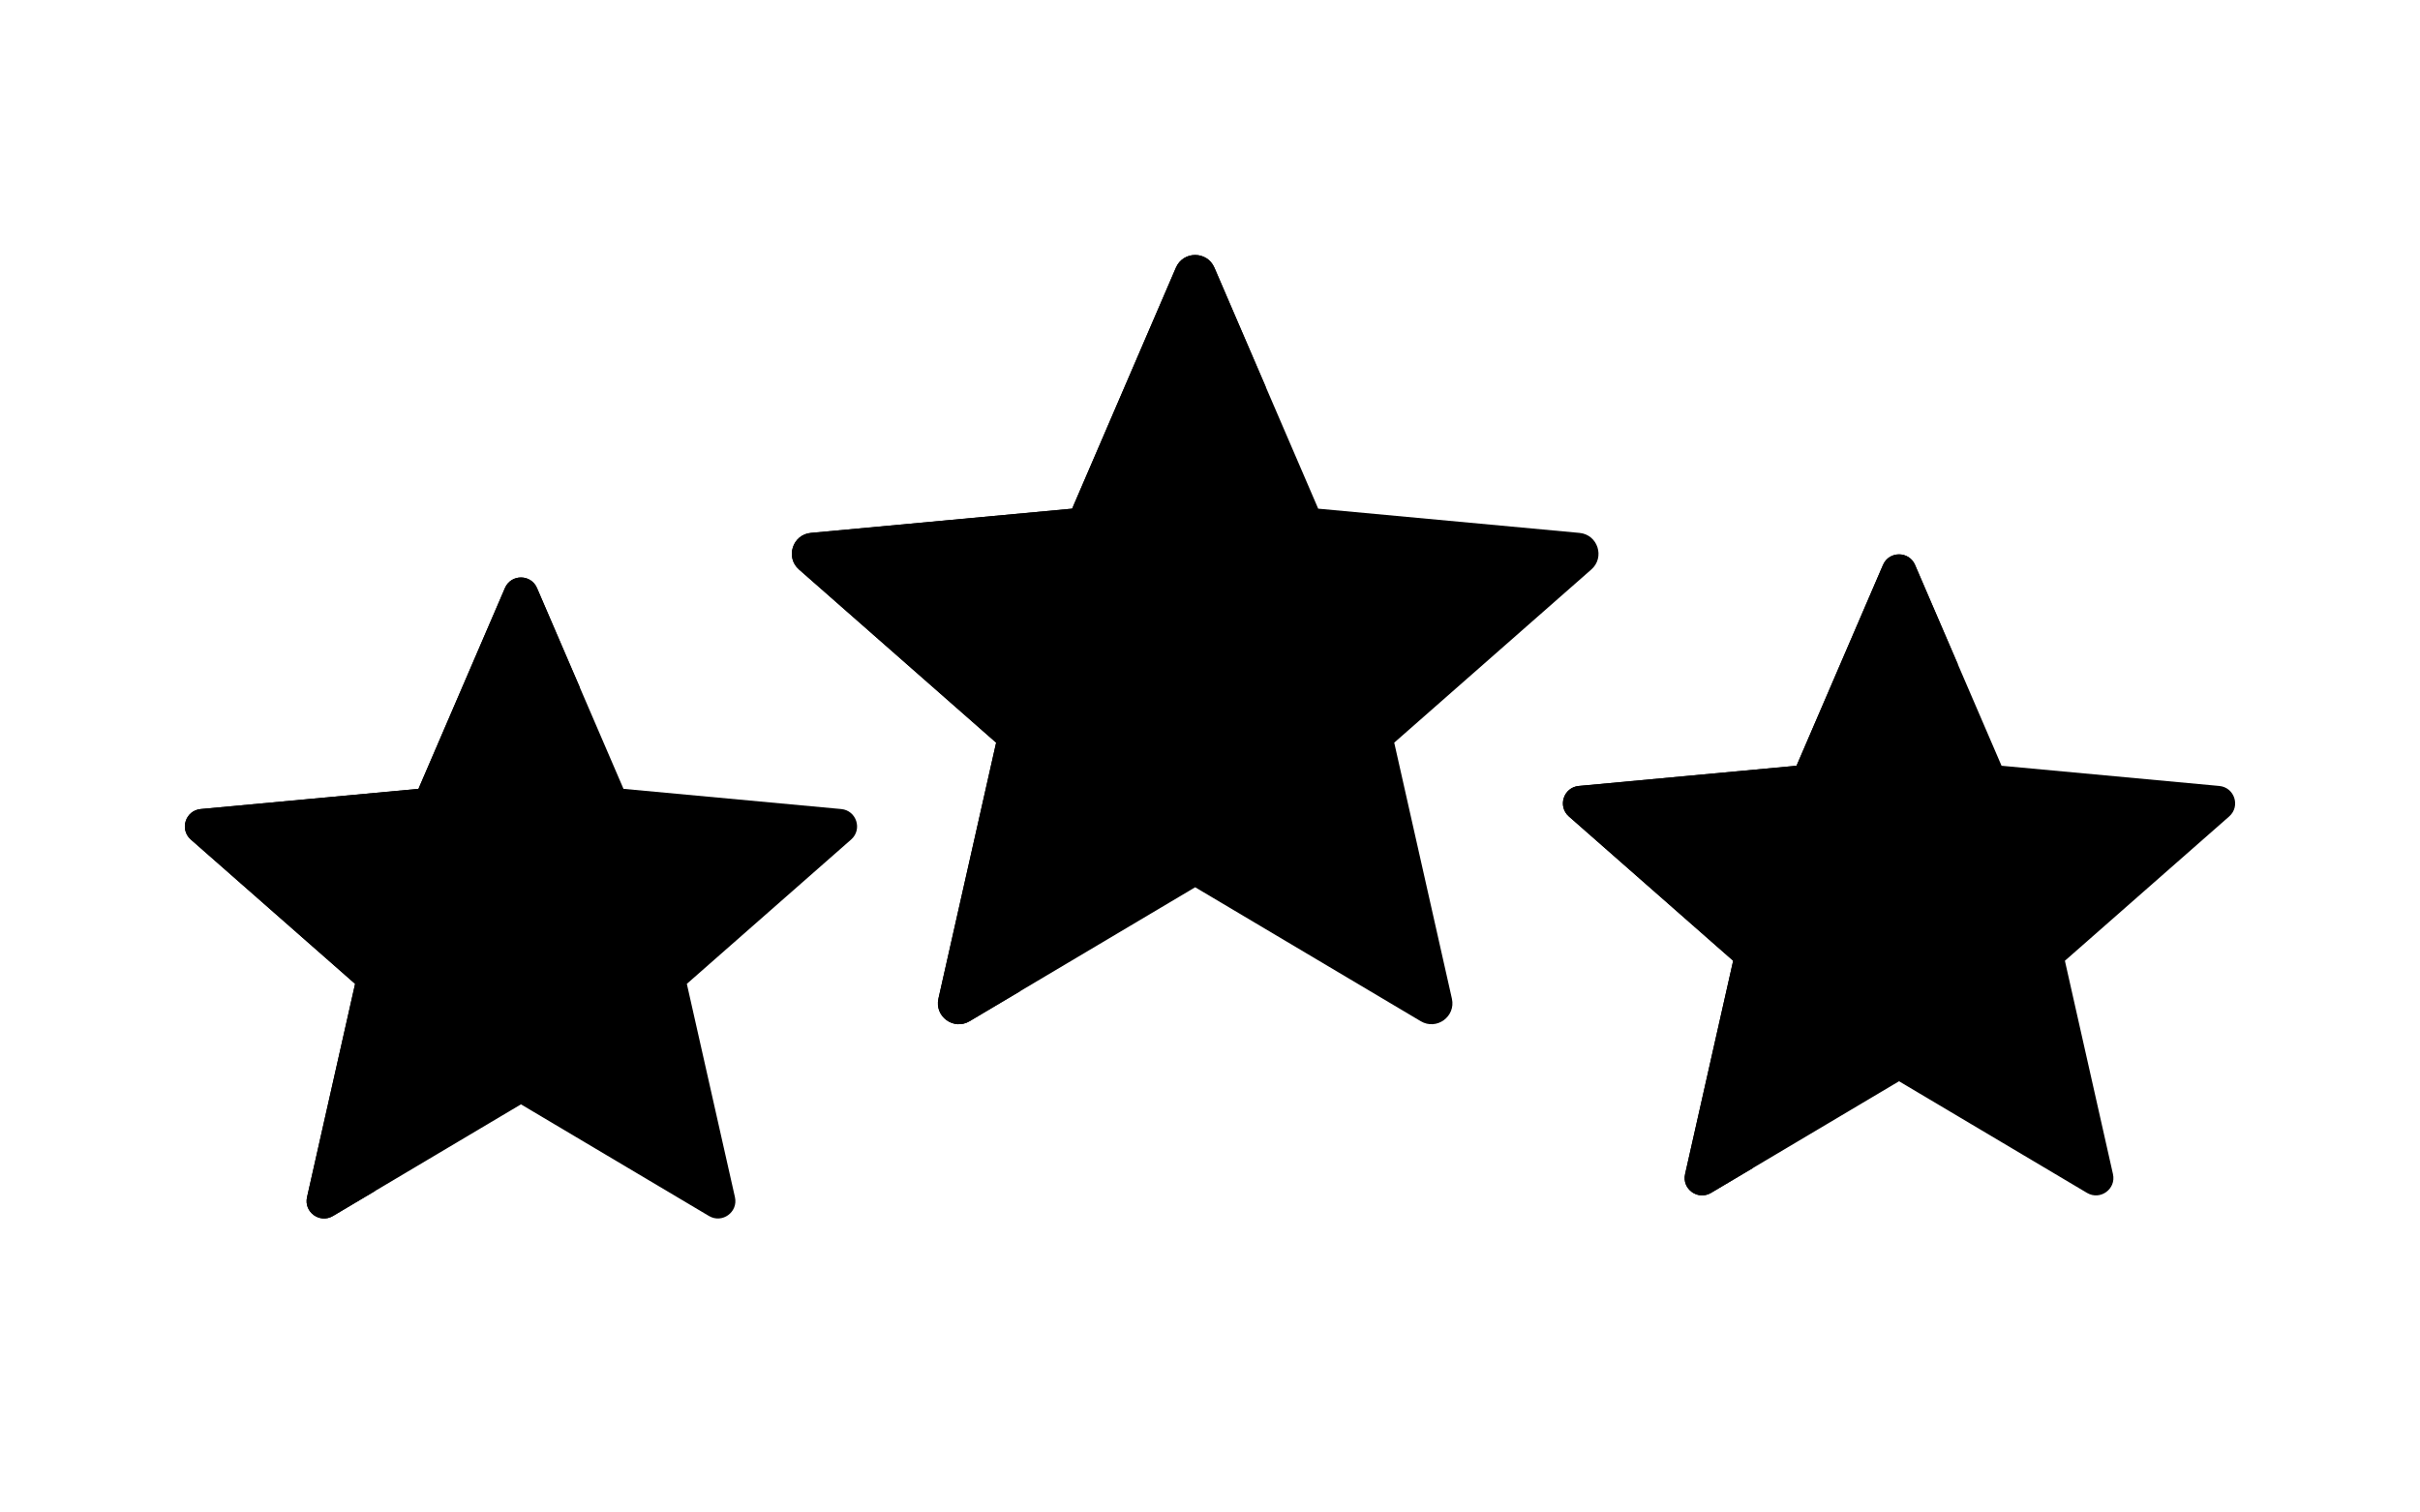
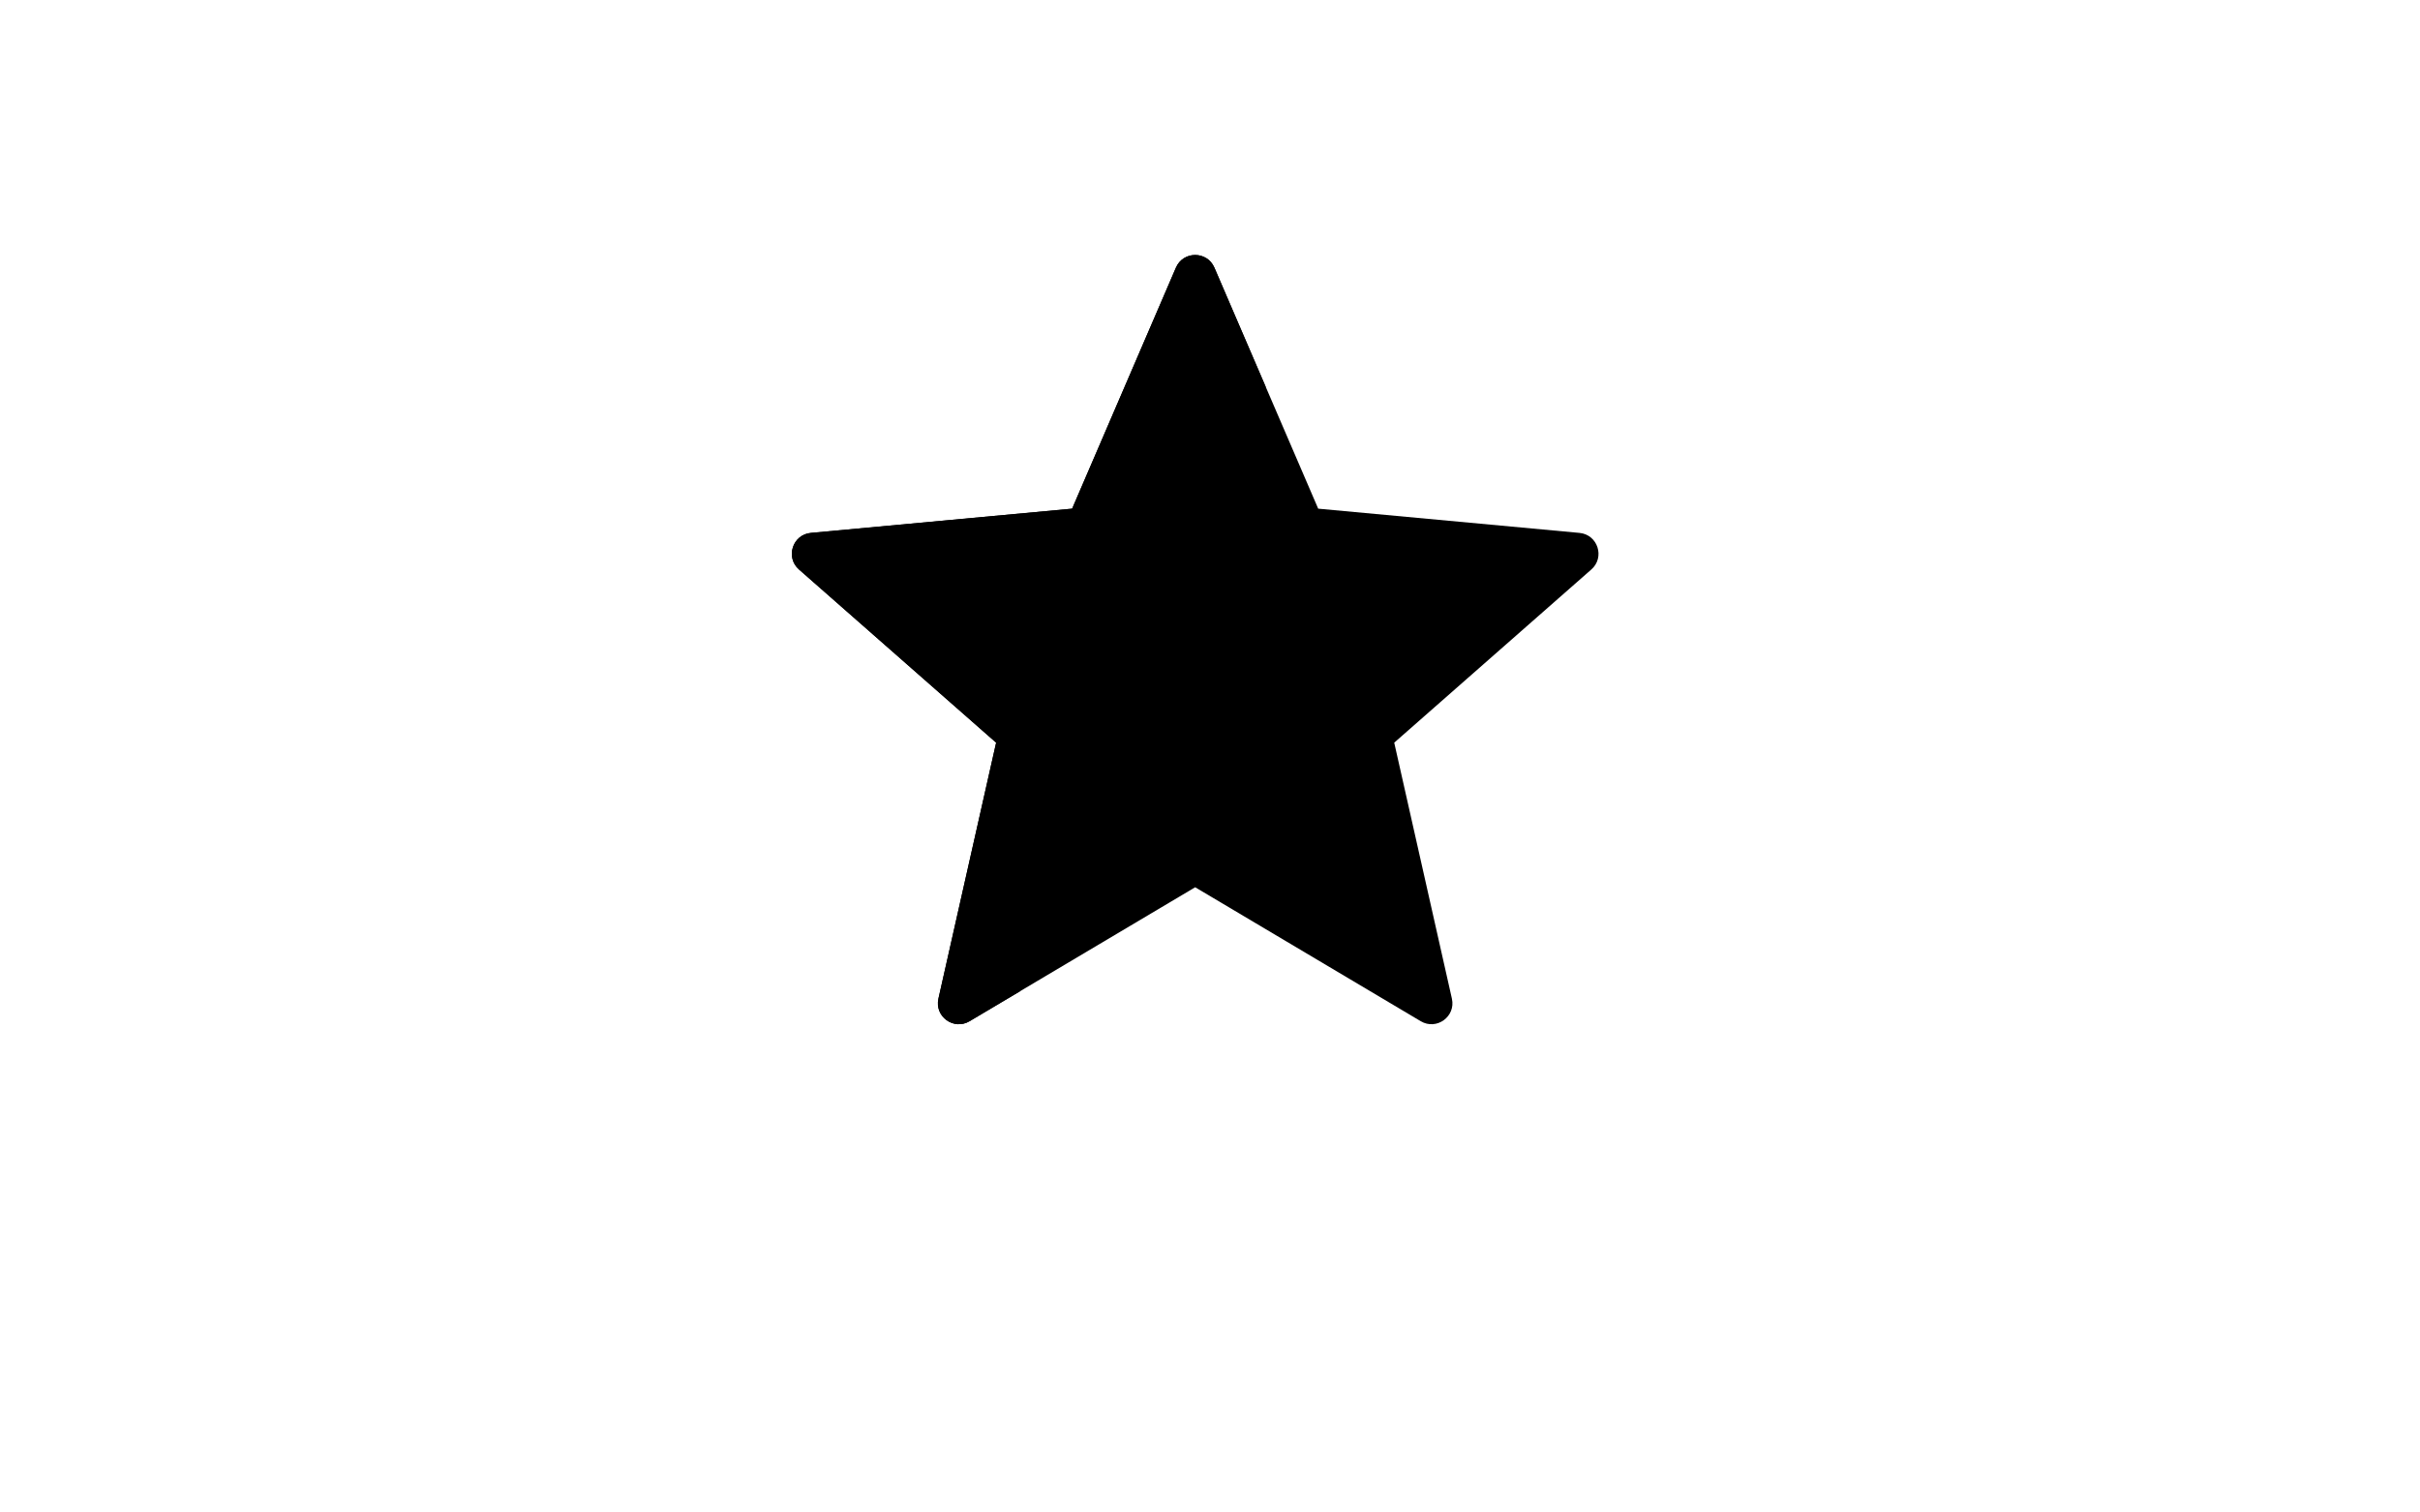
<svg xmlns="http://www.w3.org/2000/svg" width="72" height="45" viewBox="0 0 72 45" fill="none">
  <g clip-path="url(#clip0_3917_2339)">
    <path d="M46.992 15.855L39.219 15.134L36.131 7.963C35.914 7.461 35.203 7.461 34.986 7.963L31.898 15.134L24.125 15.855C23.581 15.905 23.361 16.582 23.771 16.943L29.637 22.096L27.92 29.712C27.8 30.245 28.376 30.663 28.846 30.384L35.559 26.398L42.271 30.384C42.741 30.663 43.317 30.245 43.197 29.712L41.481 22.096L47.346 16.943C47.757 16.582 47.537 15.905 46.992 15.855Z" fill="#A000EB" style="fill:#A000EB;fill:color(display-p3 0.627 0 0.922);fill-opacity:1;" />
    <path d="M36.131 7.963C35.914 7.461 35.203 7.461 34.986 7.963L31.898 15.134L24.125 15.855C23.581 15.905 23.361 16.582 23.771 16.943L29.637 22.096L27.92 29.712C27.8 30.245 28.376 30.663 28.846 30.384L30.344 29.495C30.551 20.959 34.517 14.947 37.657 11.509L36.131 7.963Z" fill="#D885FF" style="fill:#D885FF;fill:color(display-p3 0.847 0.52 1);fill-opacity:1;" />
  </g>
  <g clip-path="url(#clip1_3917_2339)">
    <path d="M25.028 24.071L18.55 23.47L15.977 17.495C15.797 17.076 15.203 17.076 15.023 17.495L12.45 23.47L5.972 24.071C5.518 24.113 5.335 24.677 5.677 24.978L10.565 29.272L9.135 35.618C9.034 36.063 9.514 36.411 9.906 36.179L15.5 32.857L21.094 36.179C21.486 36.411 21.966 36.063 21.866 35.618L20.435 29.272L25.323 24.978C25.665 24.677 25.482 24.113 25.028 24.071Z" fill="#A000EB" style="fill:#A000EB;fill:color(display-p3 0.627 0 0.922);fill-opacity:1;" />
    <path d="M15.977 17.495C15.797 17.076 15.203 17.076 15.023 17.495L12.45 23.47L5.972 24.071C5.518 24.113 5.335 24.677 5.677 24.978L10.565 29.272L9.135 35.618C9.034 36.063 9.514 36.411 9.906 36.179L11.155 35.437C11.327 28.324 14.632 23.315 17.249 20.449L15.977 17.495Z" fill="#D885FF" style="fill:#D885FF;fill:color(display-p3 0.847 0.52 1);fill-opacity:1;" />
  </g>
  <g clip-path="url(#clip2_3917_2339)">
-     <path d="M66.028 23.384L59.55 22.783L56.977 16.808C56.797 16.389 56.203 16.389 56.023 16.808L53.45 22.783L46.972 23.384C46.518 23.426 46.335 23.99 46.677 24.291L51.565 28.585L50.135 34.931C50.034 35.376 50.514 35.724 50.906 35.492L56.5 32.17L62.094 35.492C62.486 35.724 62.966 35.376 62.865 34.931L61.435 28.585L66.323 24.291C66.665 23.99 66.482 23.426 66.028 23.384Z" fill="#A000EB" style="fill:#A000EB;fill:color(display-p3 0.627 0 0.922);fill-opacity:1;" />
-     <path d="M56.977 16.808C56.797 16.389 56.203 16.389 56.023 16.808L53.45 22.783L46.972 23.384C46.518 23.426 46.335 23.99 46.677 24.291L51.565 28.585L50.135 34.931C50.034 35.376 50.514 35.724 50.906 35.492L52.154 34.751C52.327 27.637 55.632 22.628 58.249 19.762L56.977 16.808Z" fill="#D885FF" style="fill:#D885FF;fill:color(display-p3 0.847 0.52 1);fill-opacity:1;" />
-   </g>
+     </g>
  <defs>
    <clipPath id="clip0_3917_2339">
      <rect width="24" height="24" fill="white" style="fill:white;fill-opacity:1;" transform="translate(23.559 7.03)" />
    </clipPath>
    <clipPath id="clip1_3917_2339">
-       <rect width="20" height="20" fill="white" style="fill:white;fill-opacity:1;" transform="translate(5.5 16.717)" />
-     </clipPath>
+       </clipPath>
    <clipPath id="clip2_3917_2339">
      <rect width="20" height="20" fill="white" style="fill:white;fill-opacity:1;" transform="translate(46.5 16.03)" />
    </clipPath>
  </defs>
</svg>